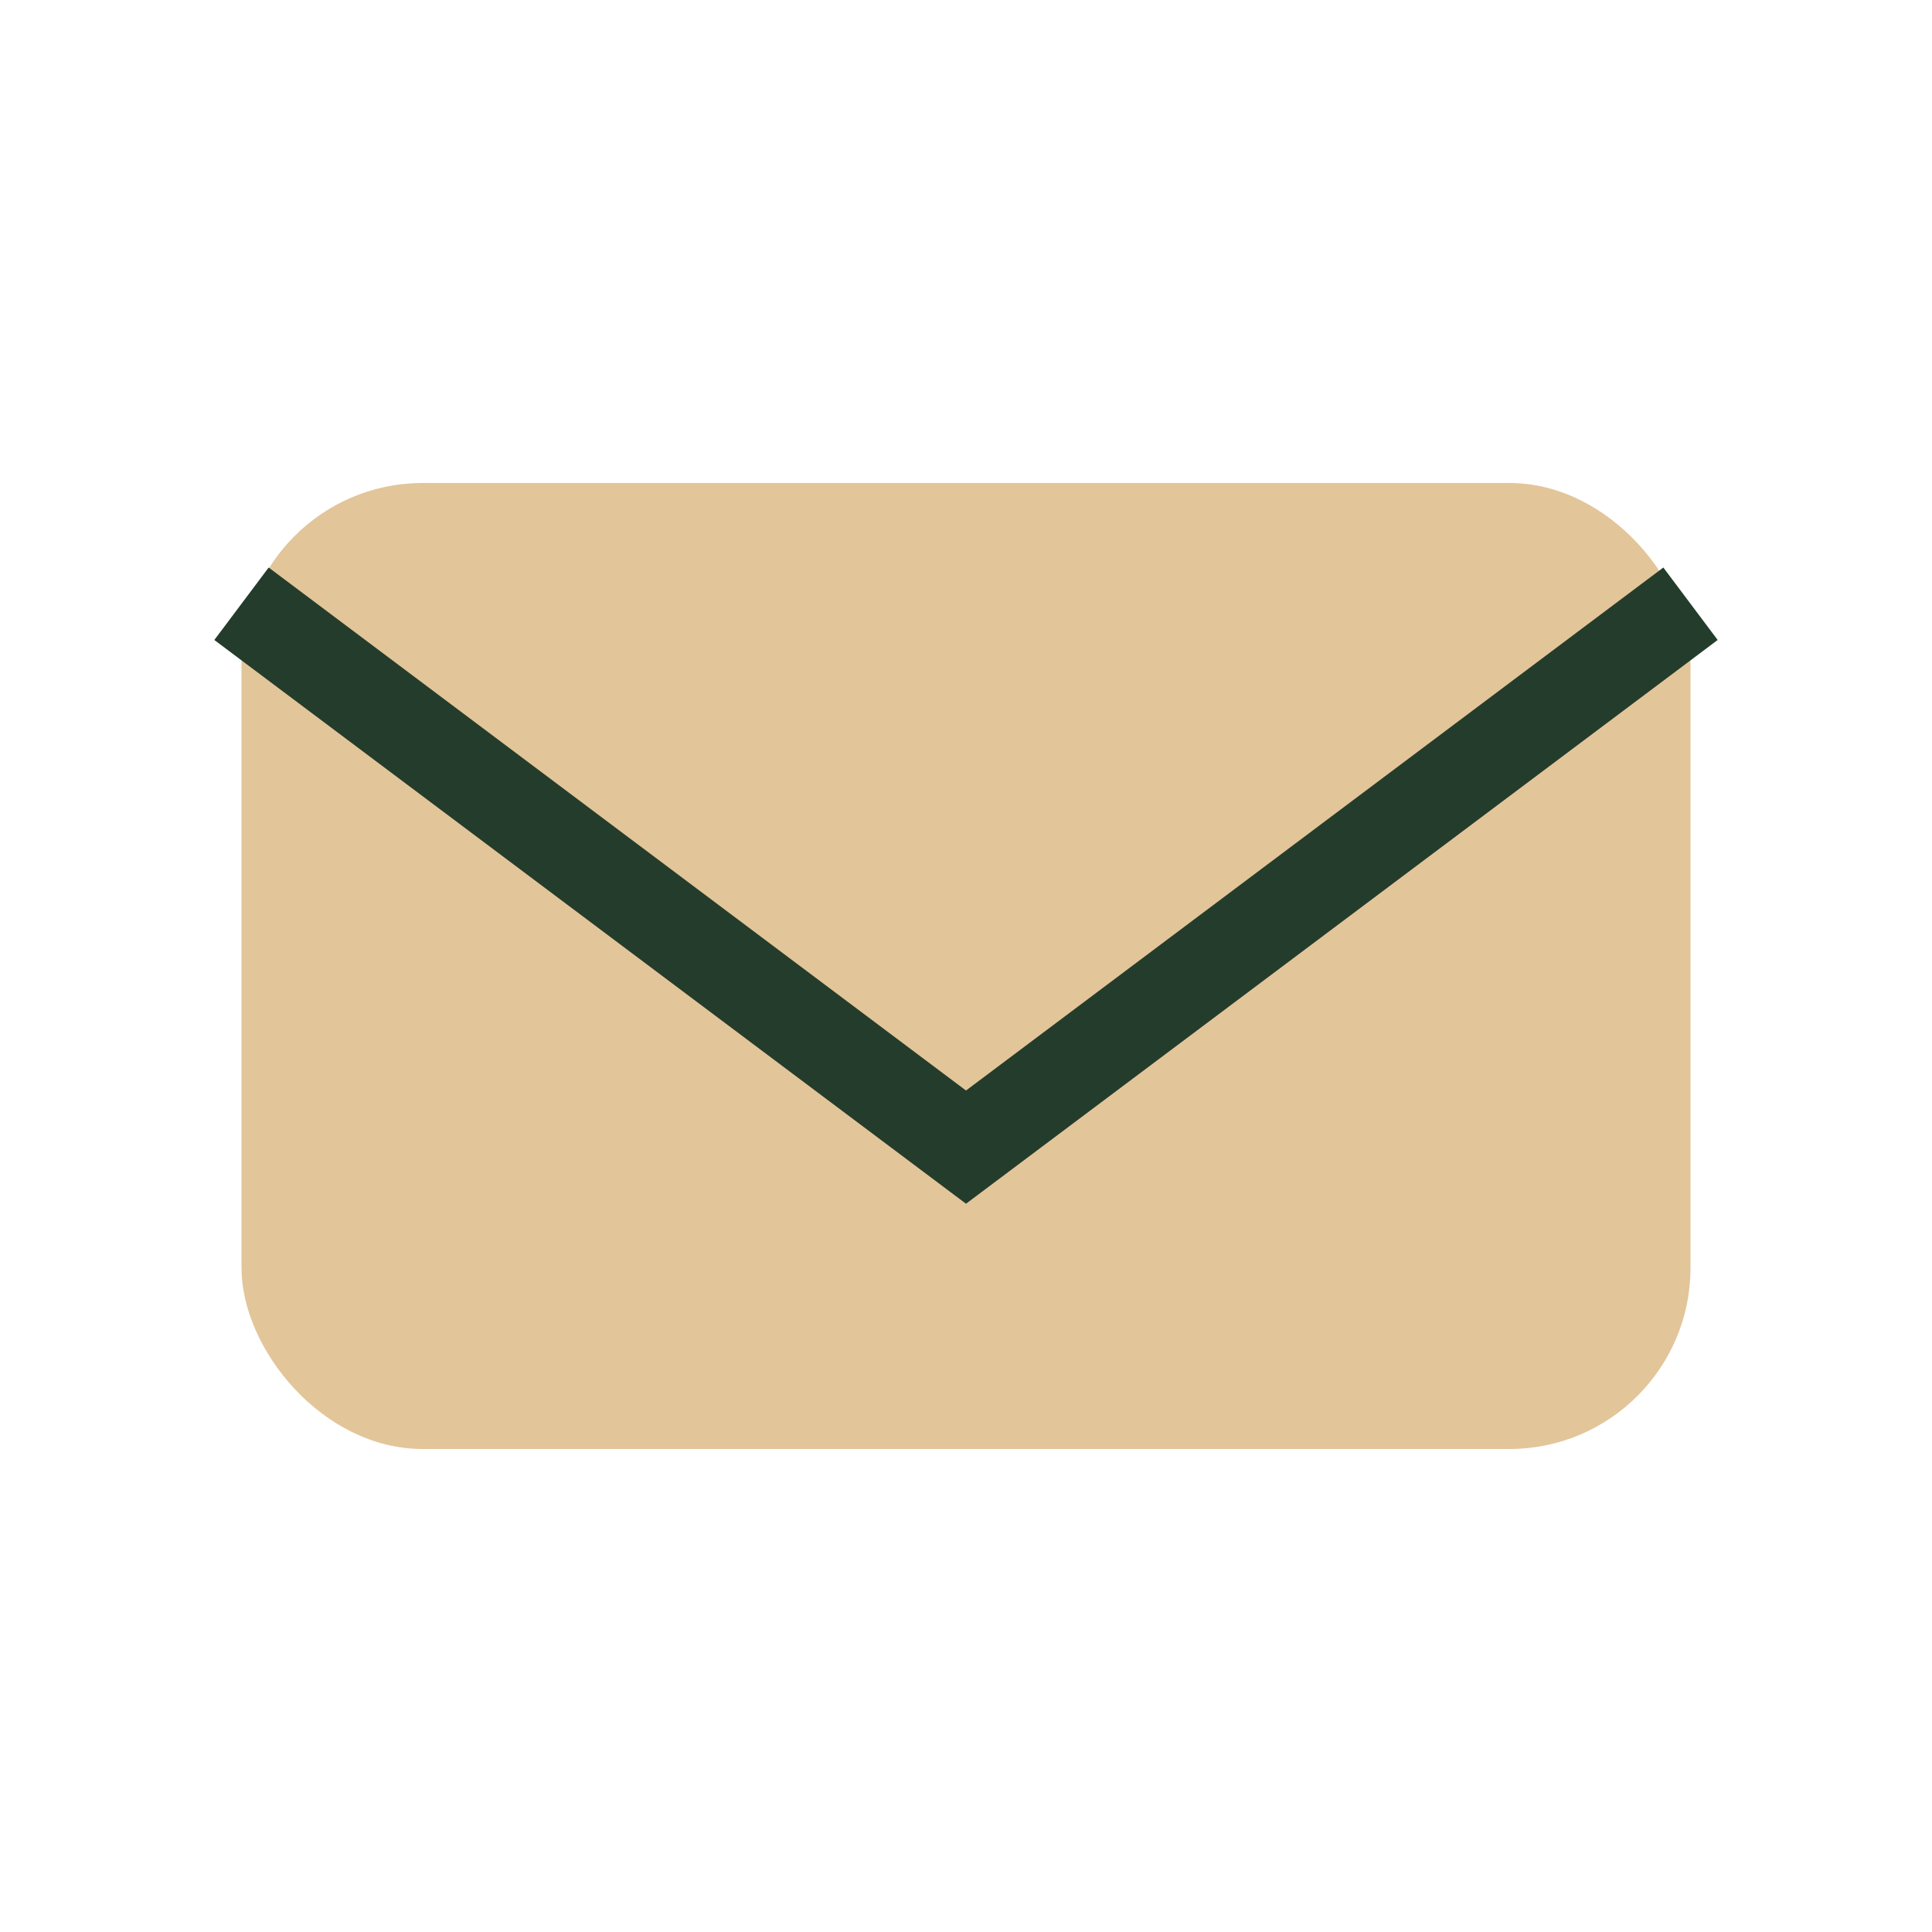
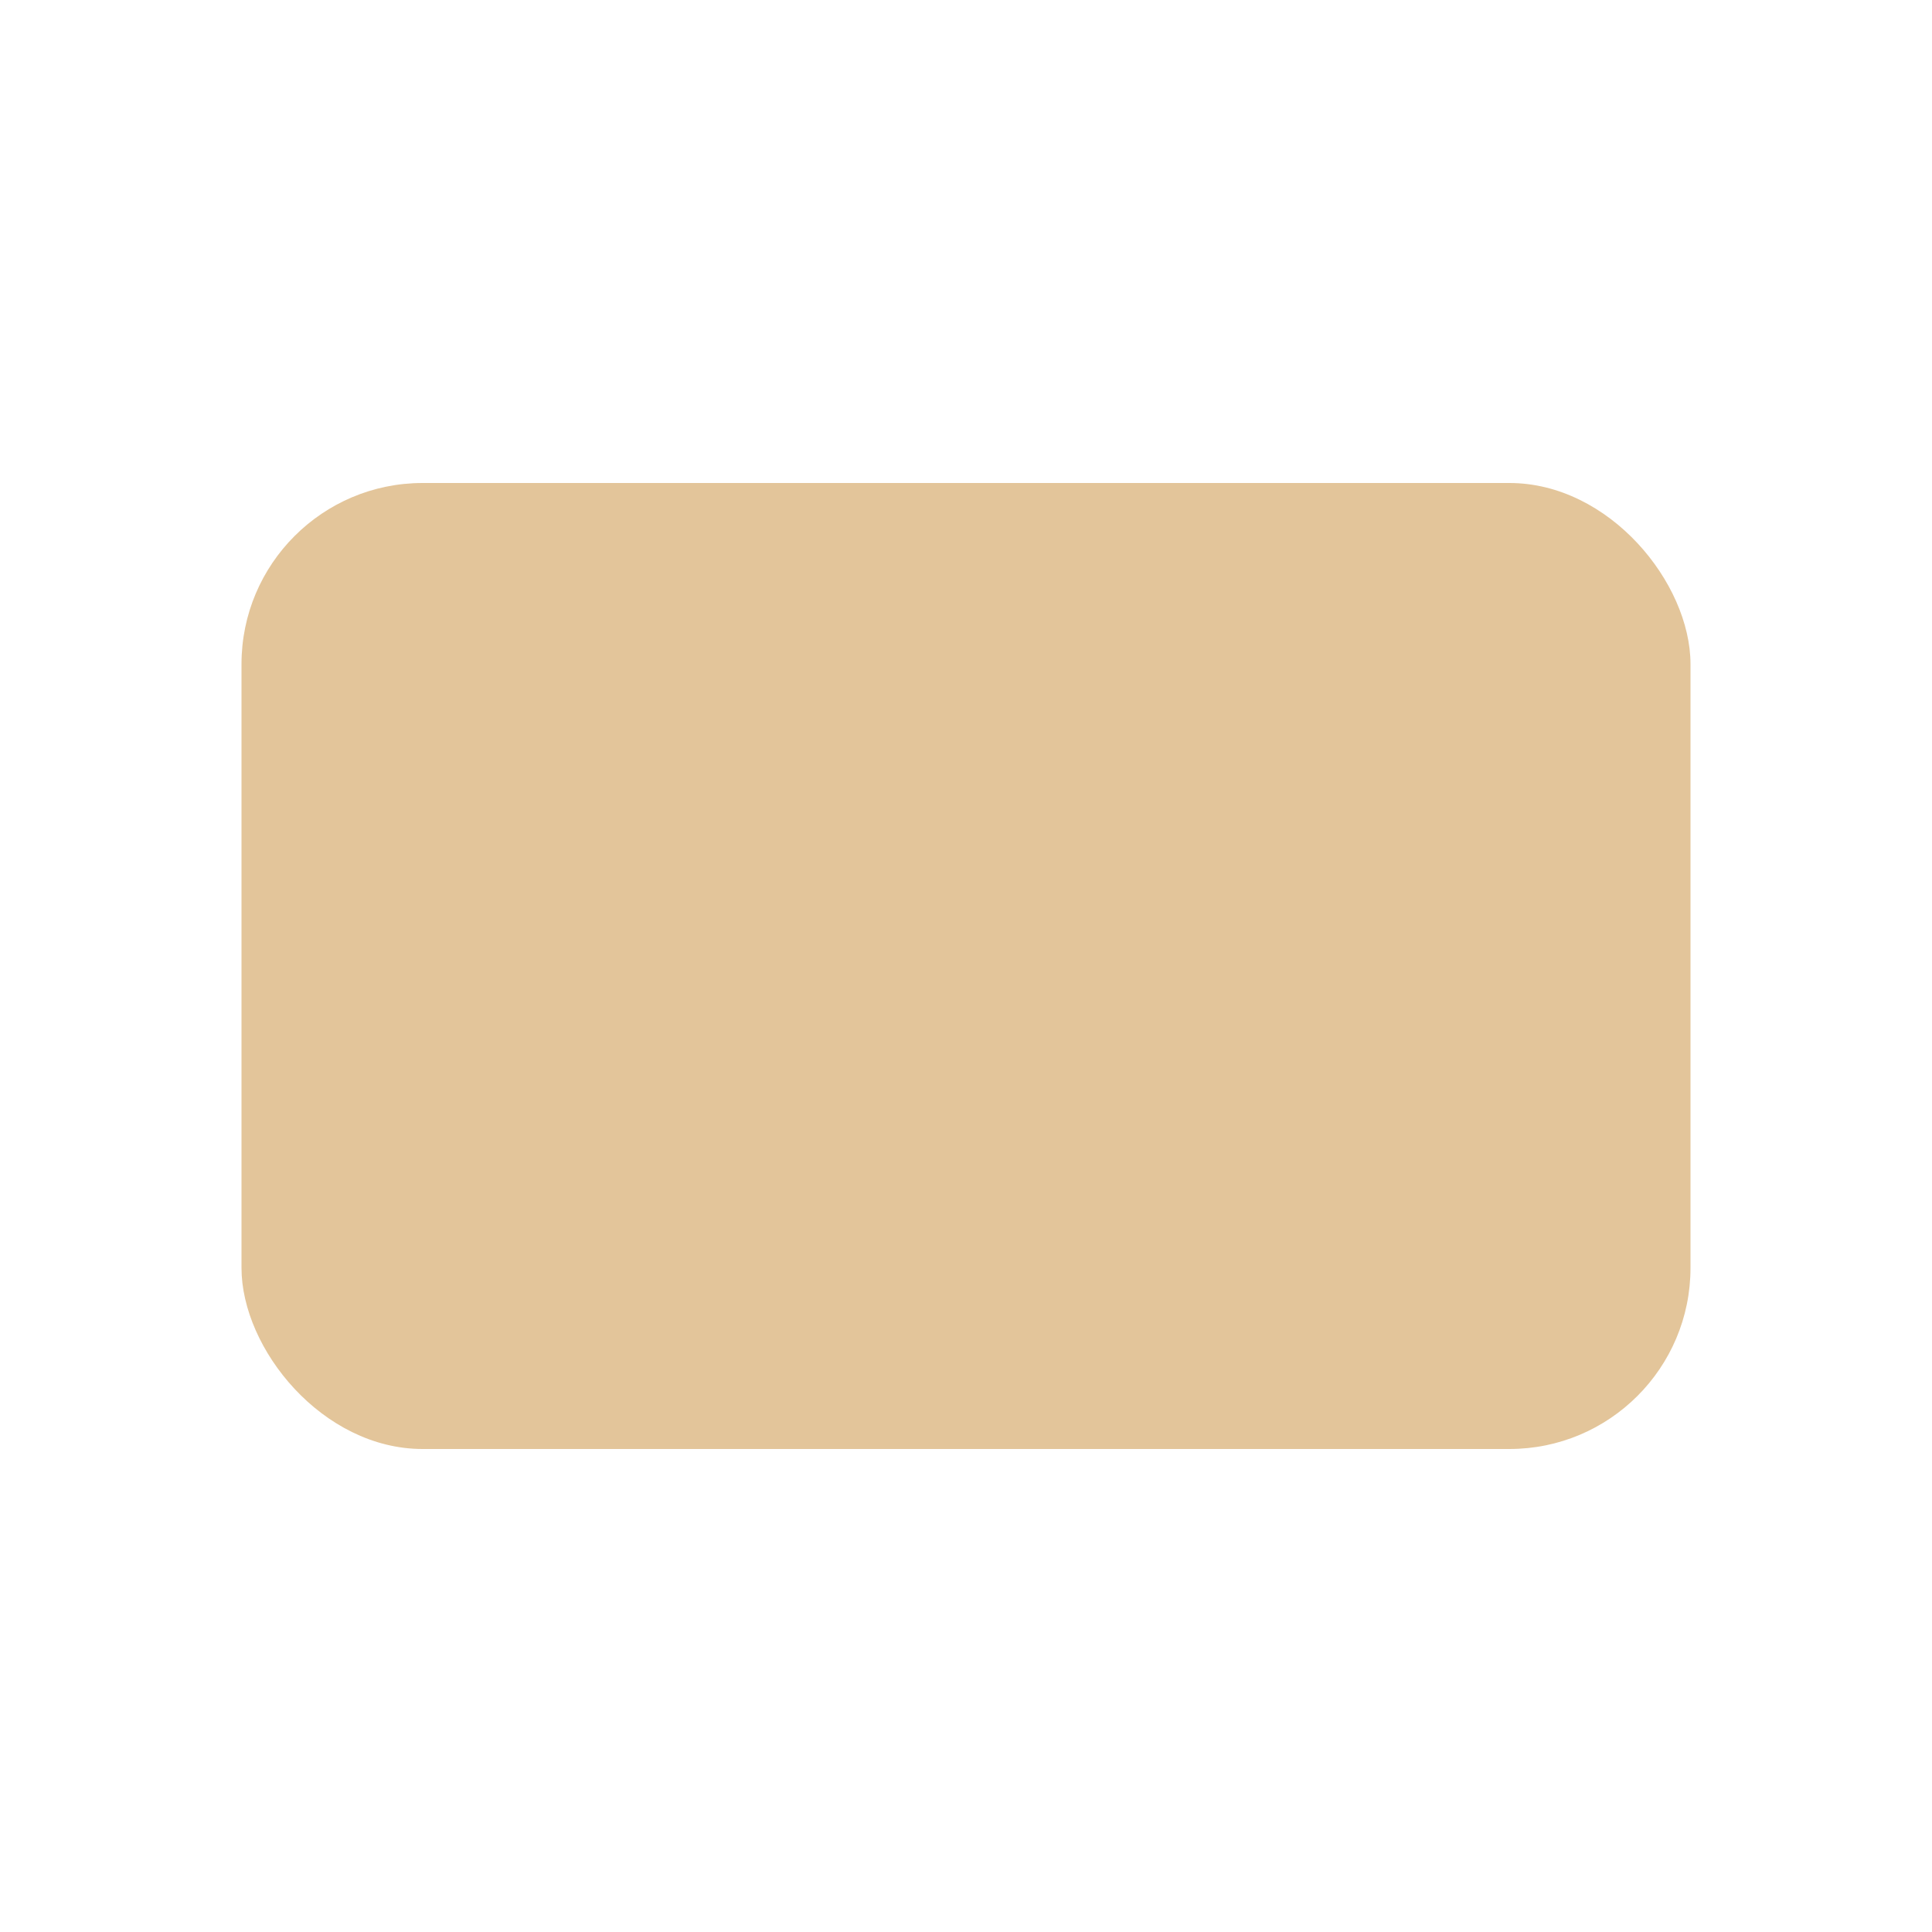
<svg xmlns="http://www.w3.org/2000/svg" width="32" height="32" viewBox="0 0 32 32">
  <rect x="4" y="8" width="24" height="16" rx="3" fill="#E3C59A" />
-   <path d="M4 10l12 9 12-9" stroke="#243C2B" stroke-width="1.5" fill="none" />
</svg>